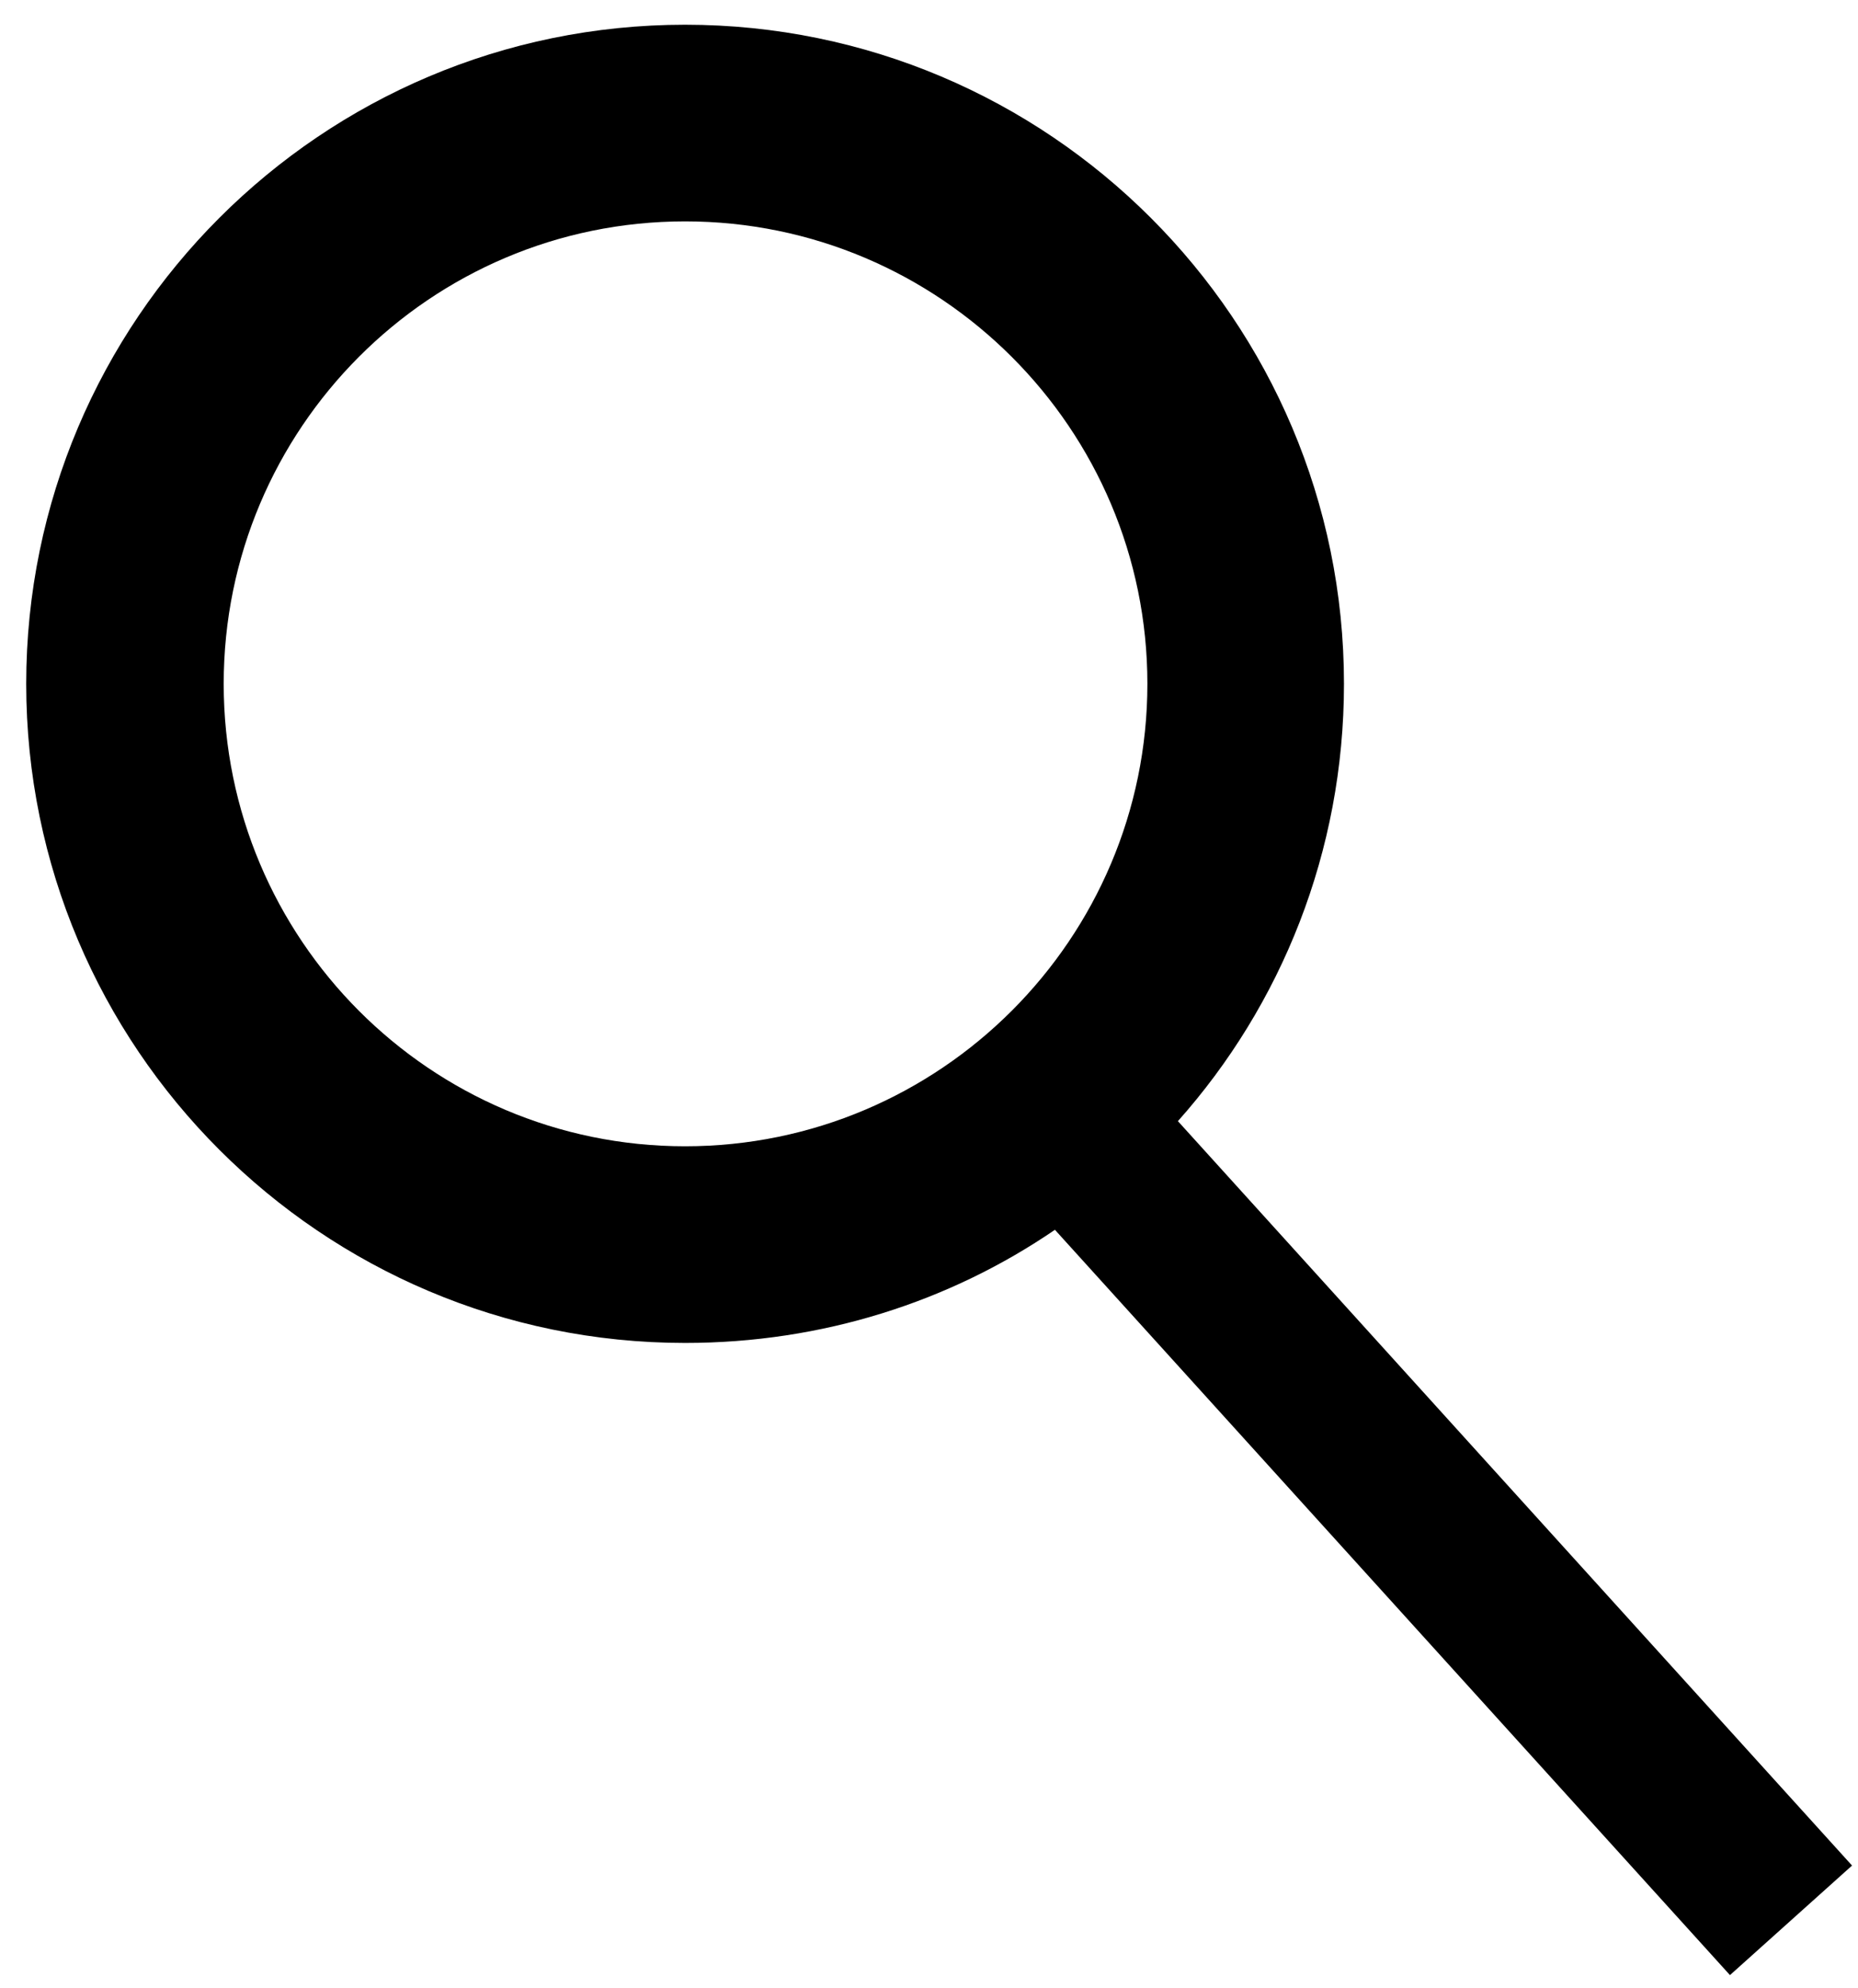
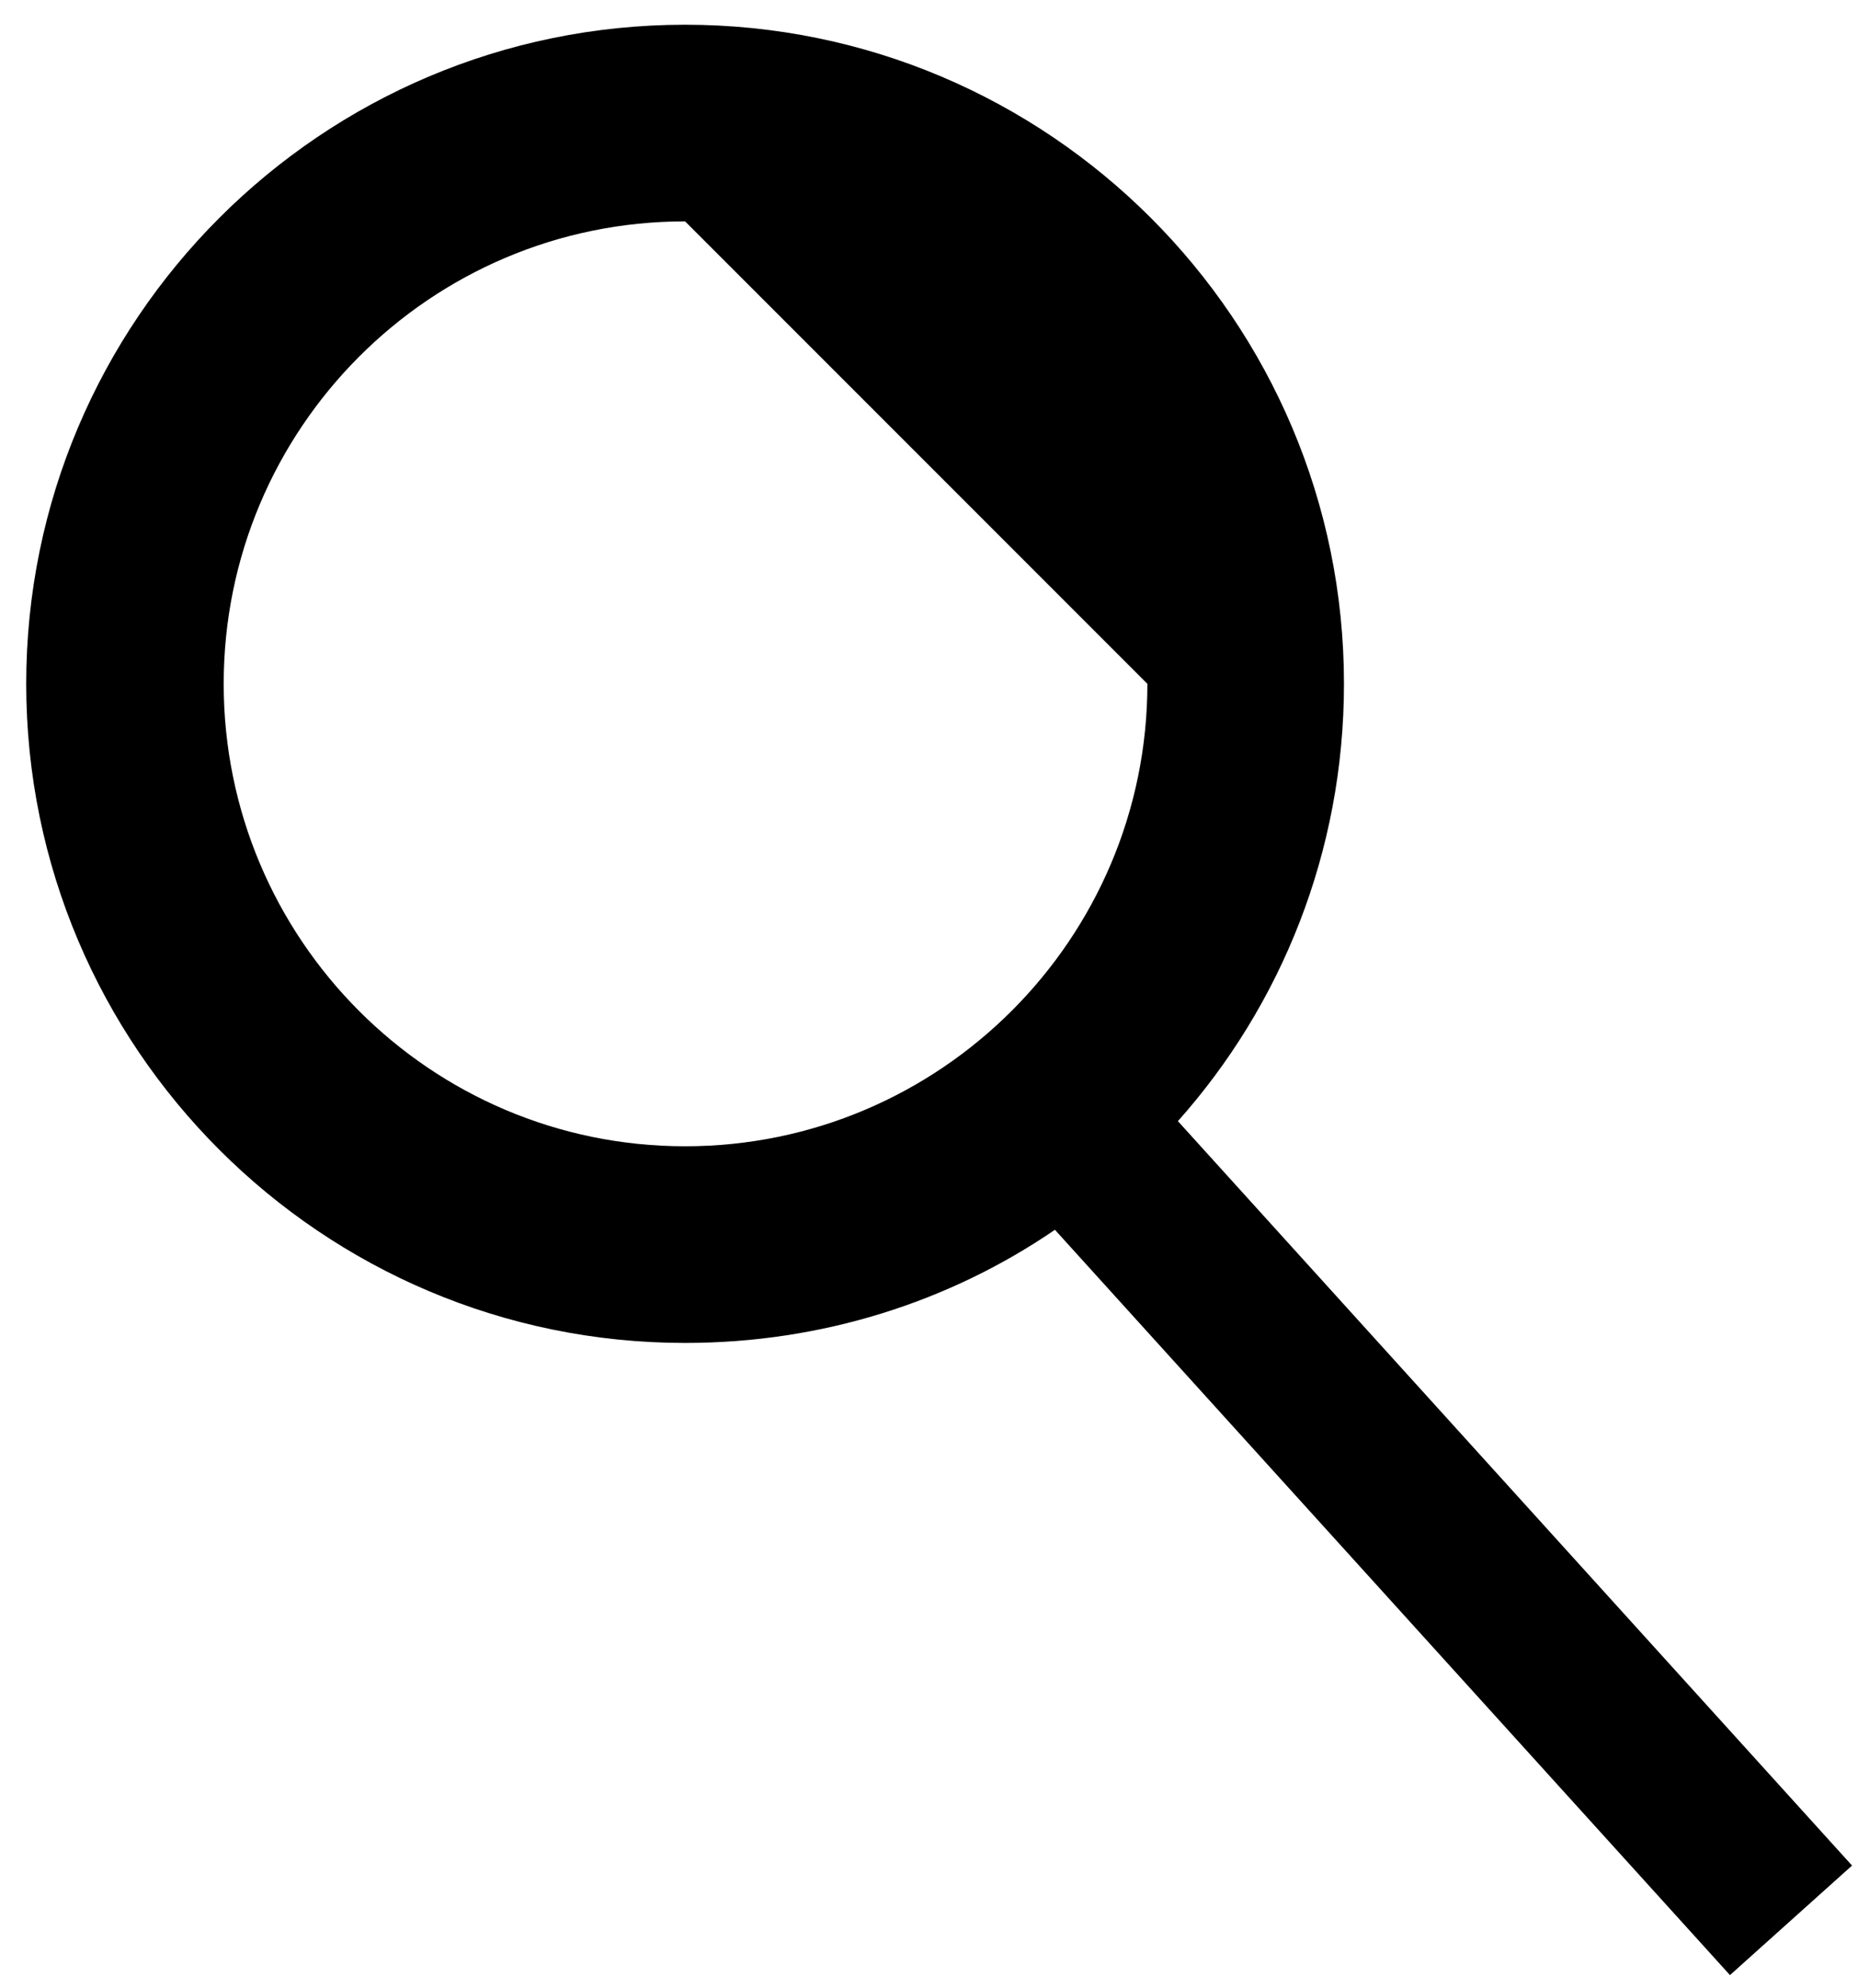
<svg xmlns="http://www.w3.org/2000/svg" width="100%" height="100%" viewBox="0 0 115 123" version="1.1" xml:space="preserve" style="fill-rule:evenodd;clip-rule:evenodd;stroke-linejoin:round;stroke-miterlimit:2;">
  <g transform="matrix(1,0,0,1,-6391,-715)">
    <g transform="matrix(5.556,0,0,5.556,0,-11046.8)">
-       <path d="M1162.04,2130.65C1160.87,2131.45 1159.45,2131.91 1157.92,2131.91C1153.87,2131.91 1150.58,2128.62 1150.58,2124.57C1150.58,2120.52 1153.87,2117.23 1157.92,2117.23C1161.97,2117.23 1165.26,2120.52 1165.26,2124.57C1165.26,2126.44 1164.56,2128.15 1163.41,2129.44L1170.92,2137.73L1169.56,2138.95L1162.04,2130.65ZM1157.92,2119.42C1155.08,2119.42 1152.78,2121.73 1152.78,2124.57C1152.78,2127.41 1155.08,2129.72 1157.92,2129.72C1160.76,2129.72 1163.07,2127.41 1163.07,2124.57C1163.07,2121.73 1160.76,2119.42 1157.92,2119.42Z" />
+       <path d="M1162.04,2130.65C1160.87,2131.45 1159.45,2131.91 1157.92,2131.91C1153.87,2131.91 1150.58,2128.62 1150.58,2124.57C1150.58,2120.52 1153.87,2117.23 1157.92,2117.23C1161.97,2117.23 1165.26,2120.52 1165.26,2124.57C1165.26,2126.44 1164.56,2128.15 1163.41,2129.44L1170.92,2137.73L1169.56,2138.95L1162.04,2130.65ZM1157.92,2119.42C1155.08,2119.42 1152.78,2121.73 1152.78,2124.57C1152.78,2127.41 1155.08,2129.72 1157.92,2129.72C1160.76,2129.72 1163.07,2127.41 1163.07,2124.57Z" />
    </g>
  </g>
</svg>